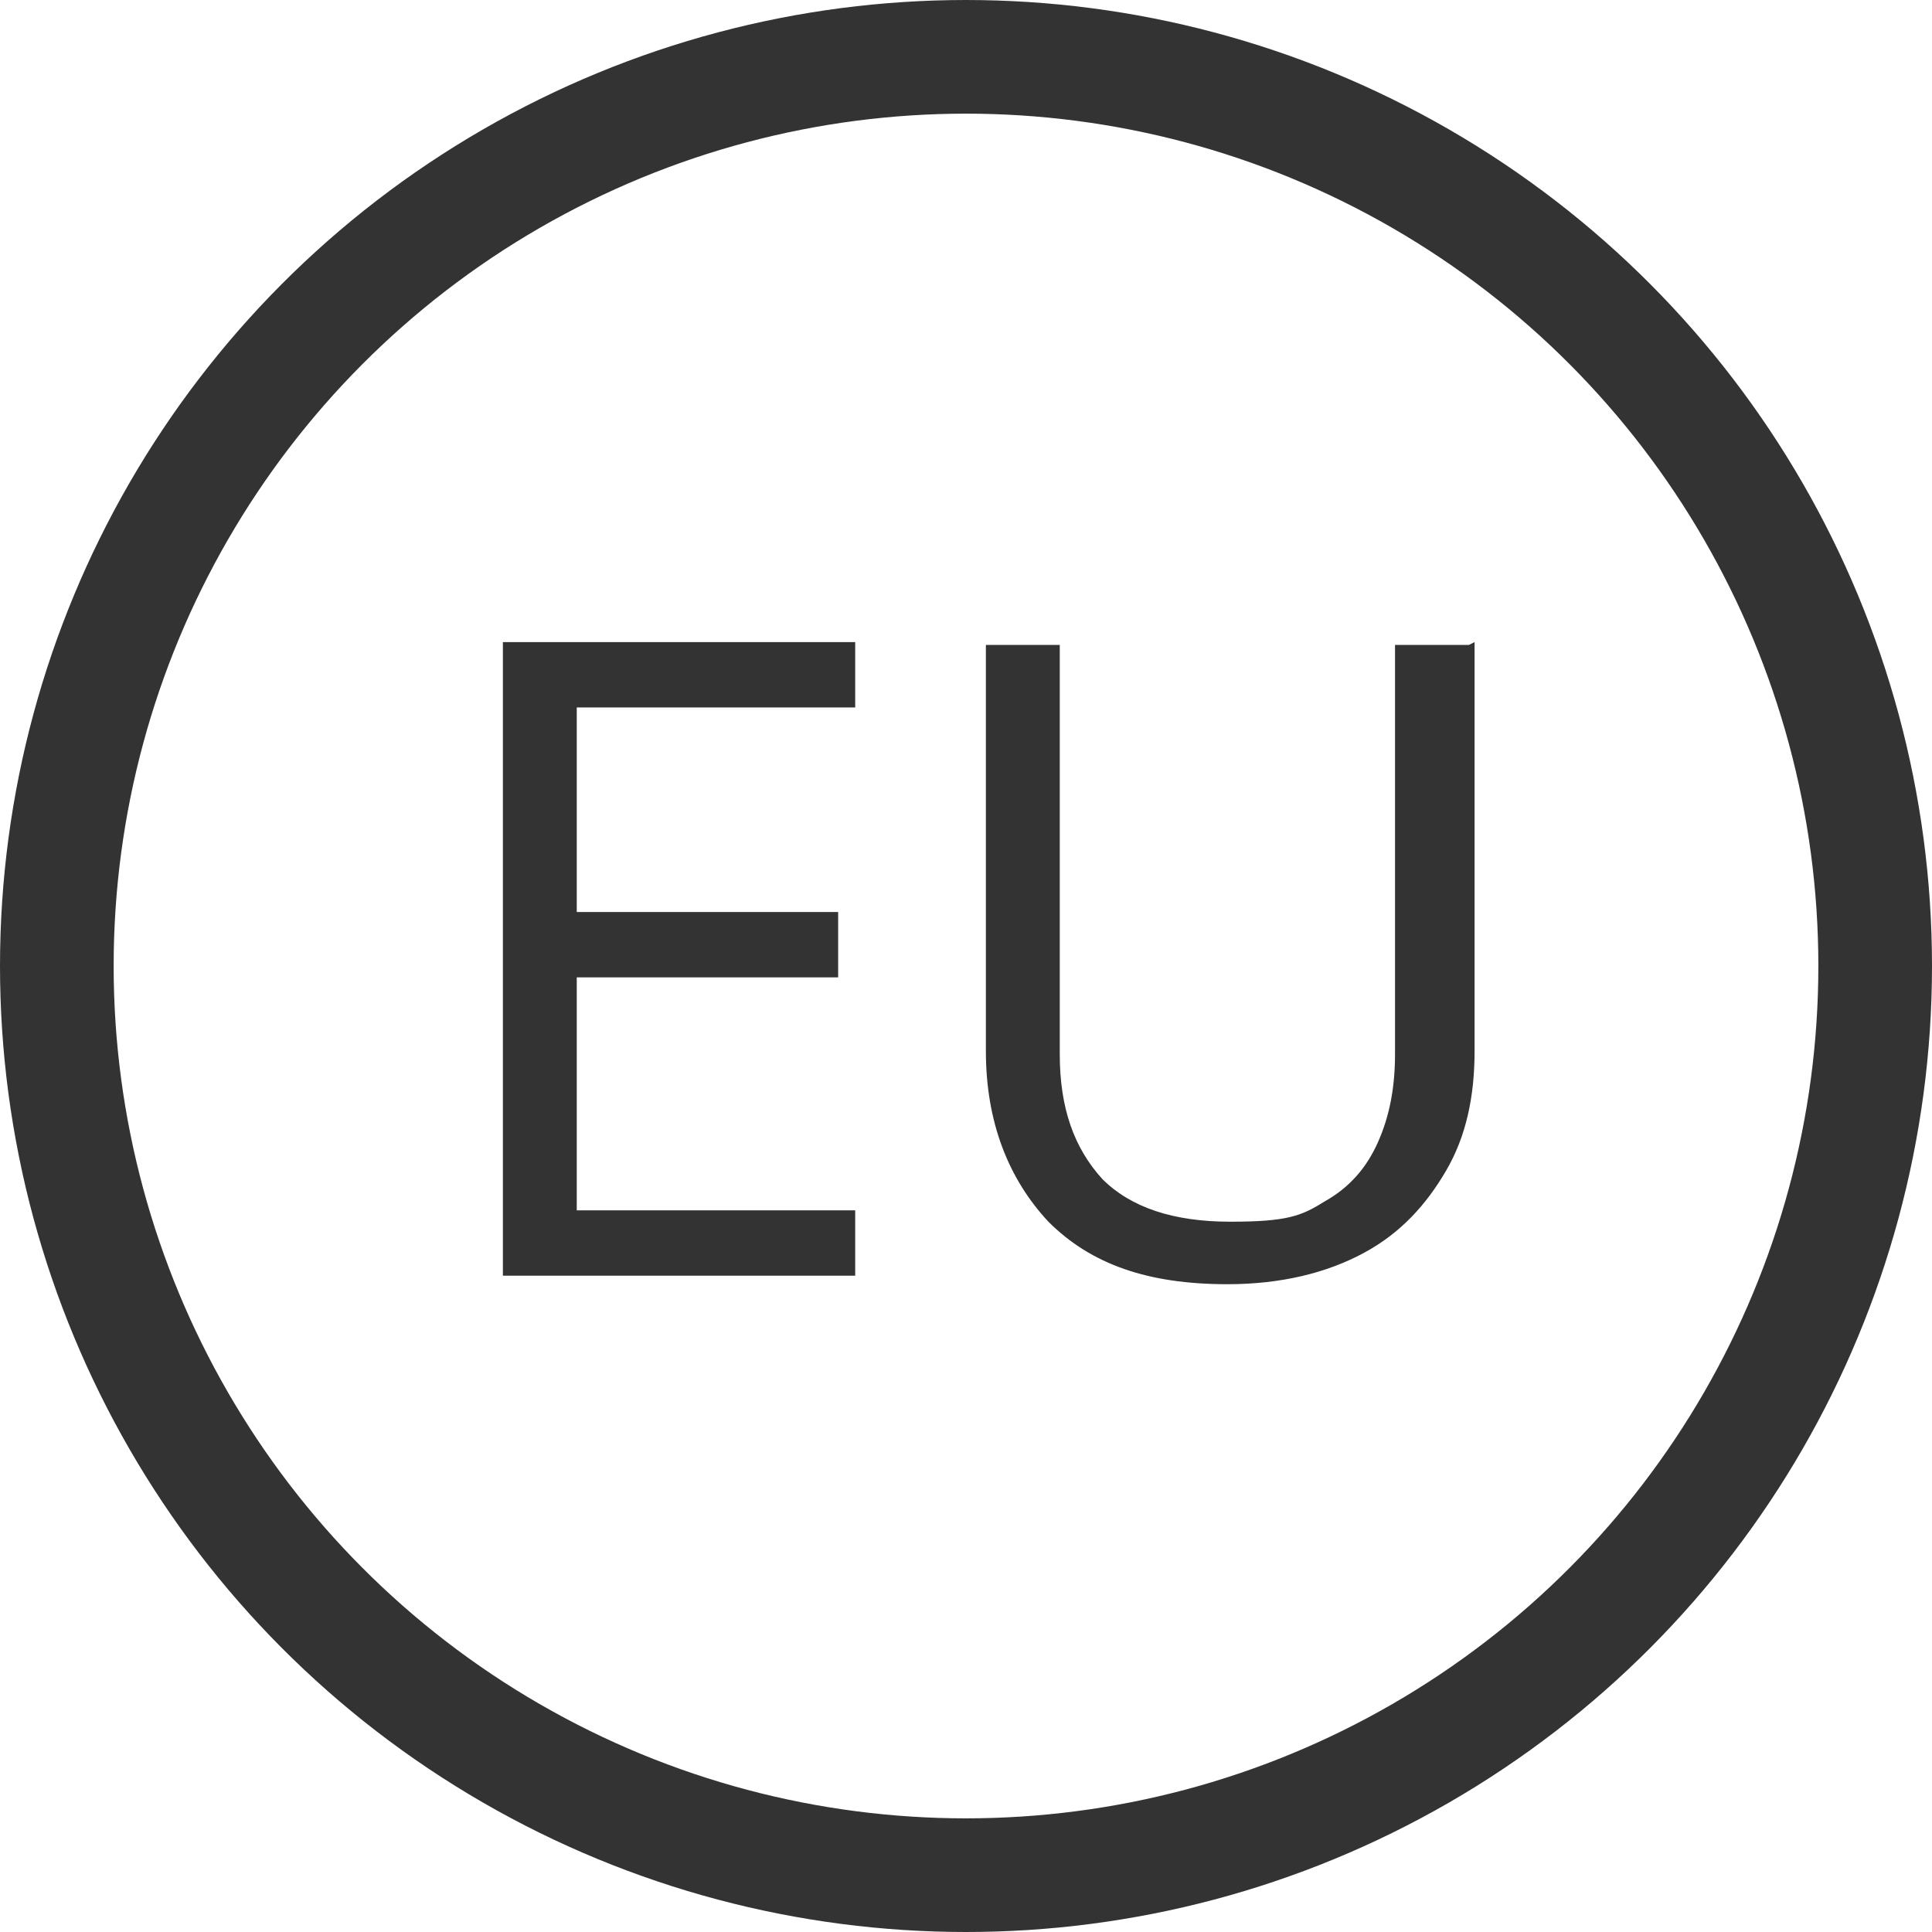
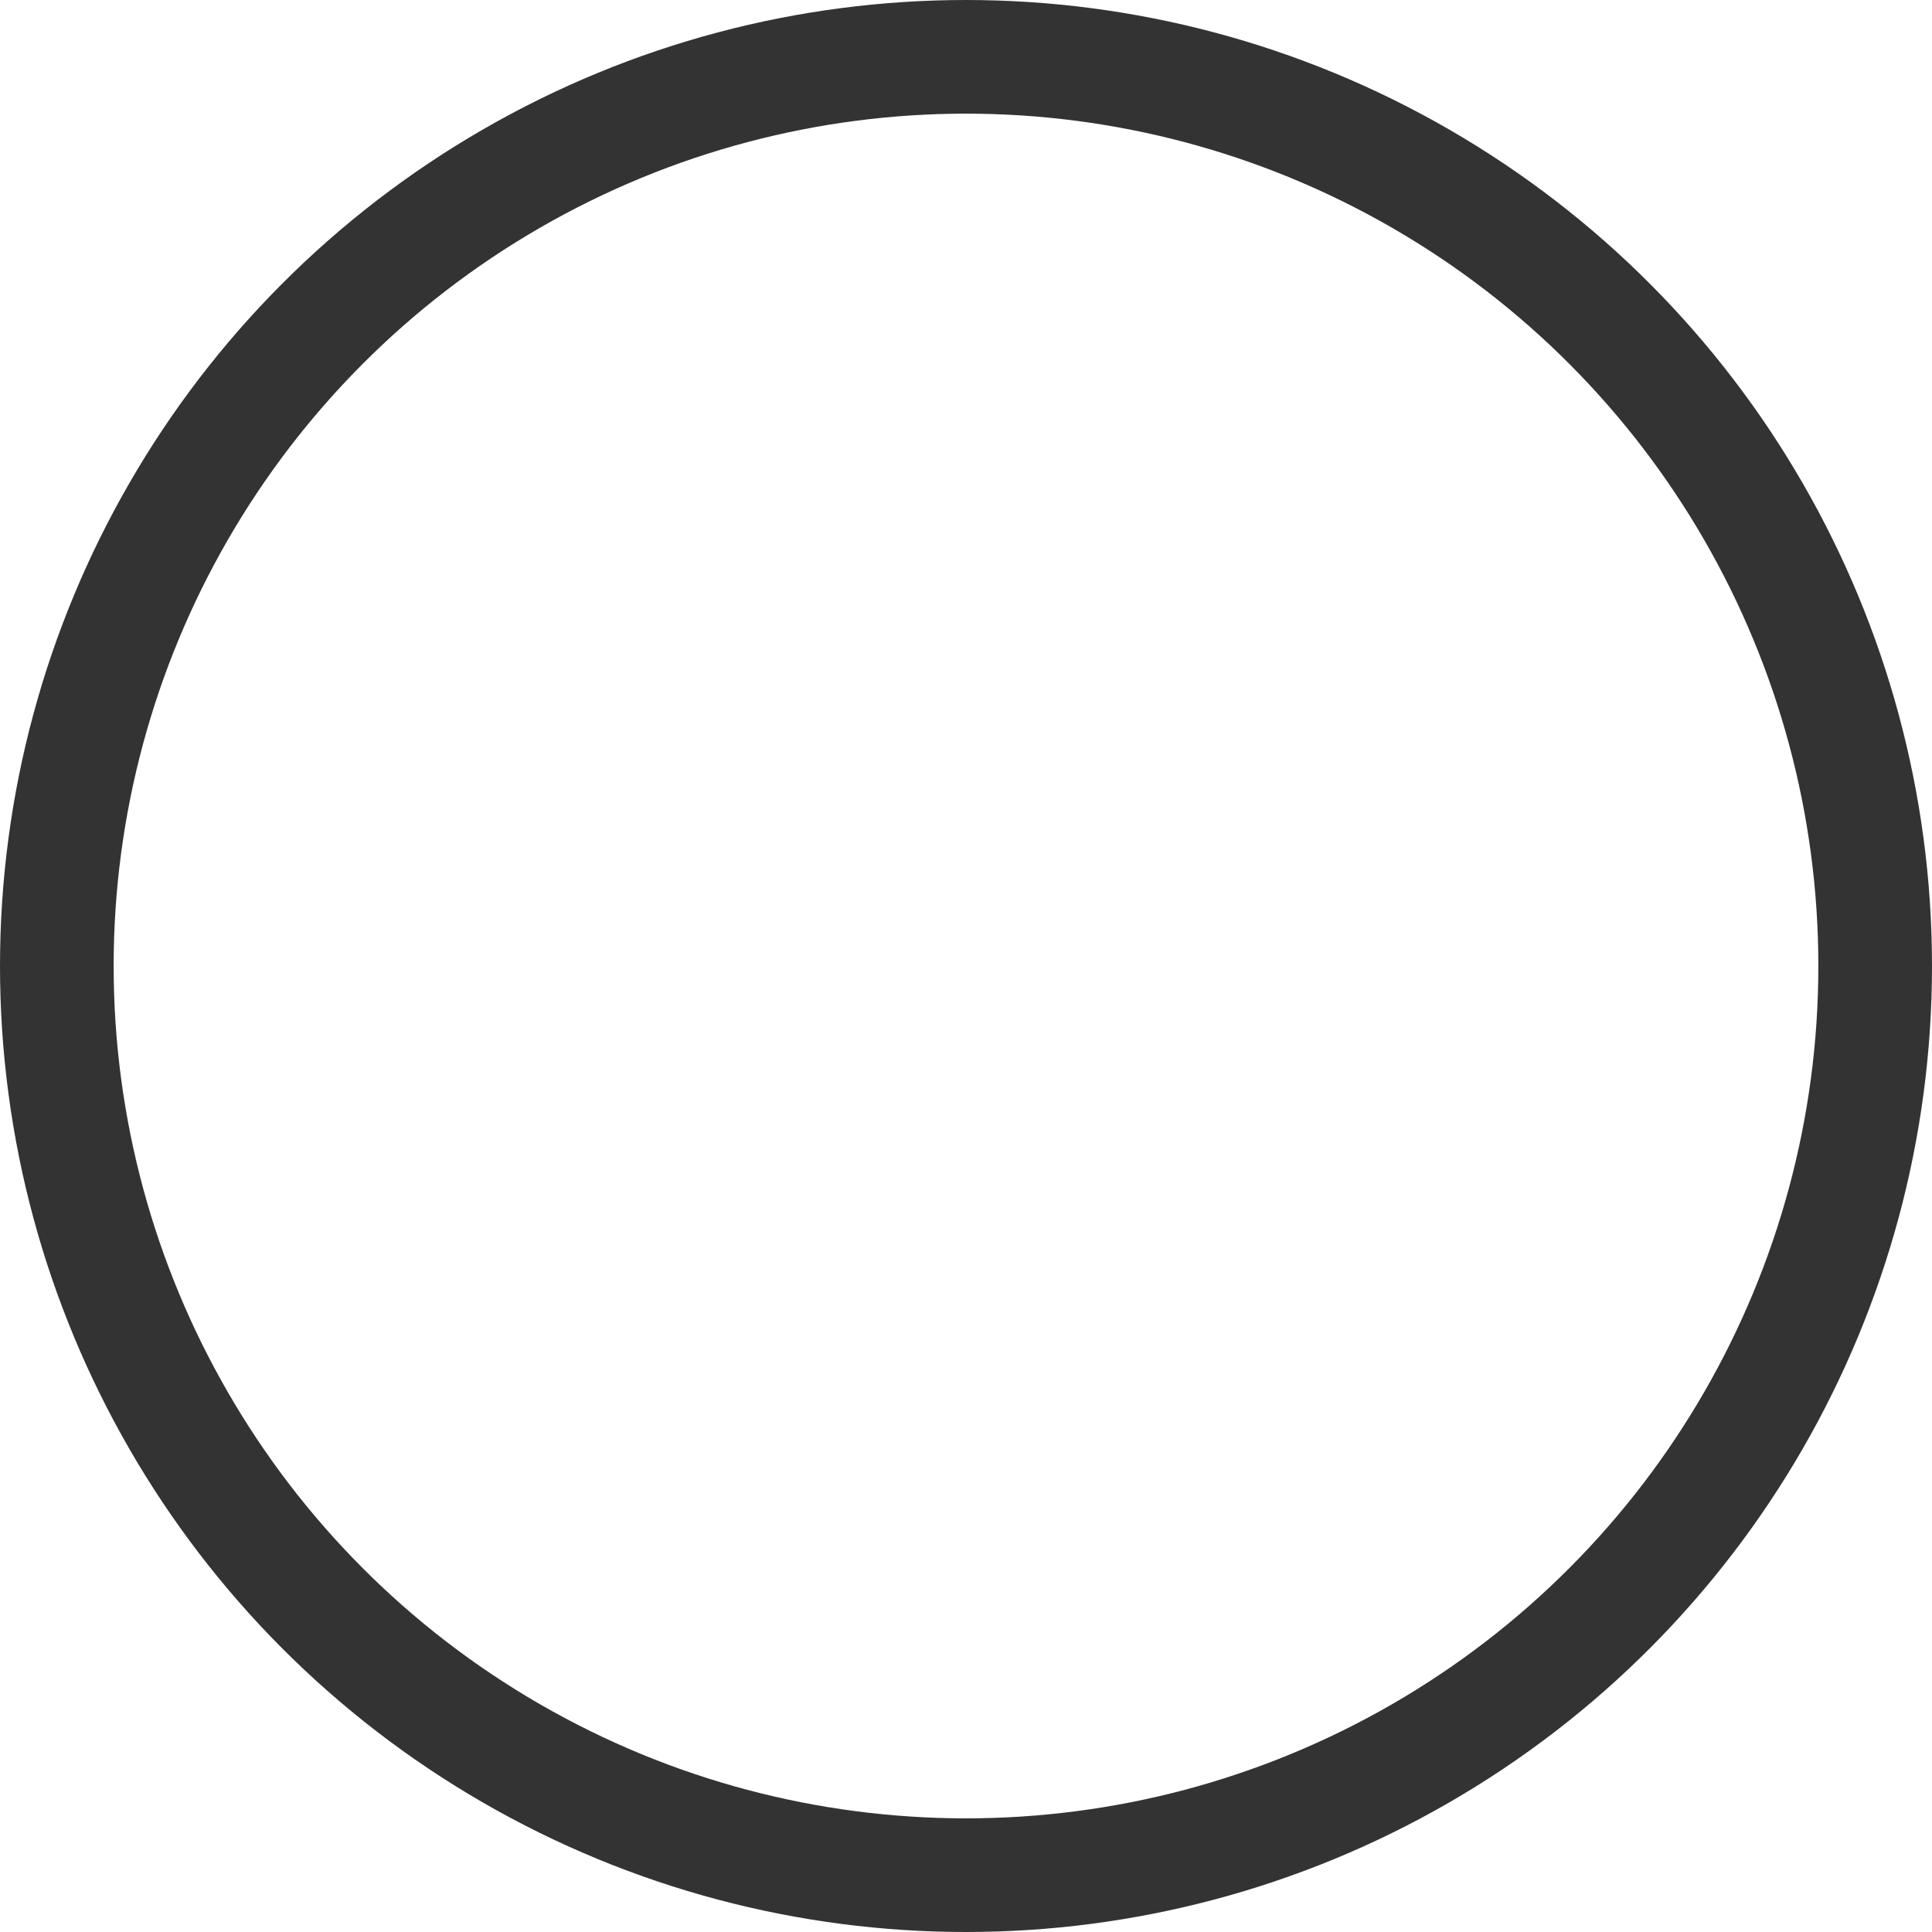
<svg xmlns="http://www.w3.org/2000/svg" id="Layer_1" viewBox="0 0 68 68">
  <defs>
    <style>      .st0 {        fill: none;        stroke: #333;        stroke-miterlimit: 10;        stroke-width: 4px;      }      .st1 {        fill: #333;      }    </style>
  </defs>
  <circle class="st0" cx="34" cy="34" r="32" />
  <g>
-     <path class="st1" d="M30.1,44.9h-12.4v-22.3h12.4v2.3h-9.8v7.2h9.2v2.3h-9.2v8.2h9.8v2.3Z" />
-     <path class="st1" d="M51.9,22.6v14.4c0,1.6-.3,3-1,4.2s-1.6,2.2-2.9,2.9c-1.3.7-2.9,1.1-4.8,1.1-2.8,0-4.8-.7-6.3-2.2-1.4-1.5-2.2-3.5-2.2-6v-14.3h2.6v14.4c0,1.9.5,3.3,1.5,4.4,1,1,2.5,1.5,4.5,1.5s2.5-.2,3.3-.7c.9-.5,1.5-1.2,1.9-2.1s.6-1.9.6-3.1v-14.4h2.6Z" />
-   </g>
+     </g>
</svg>